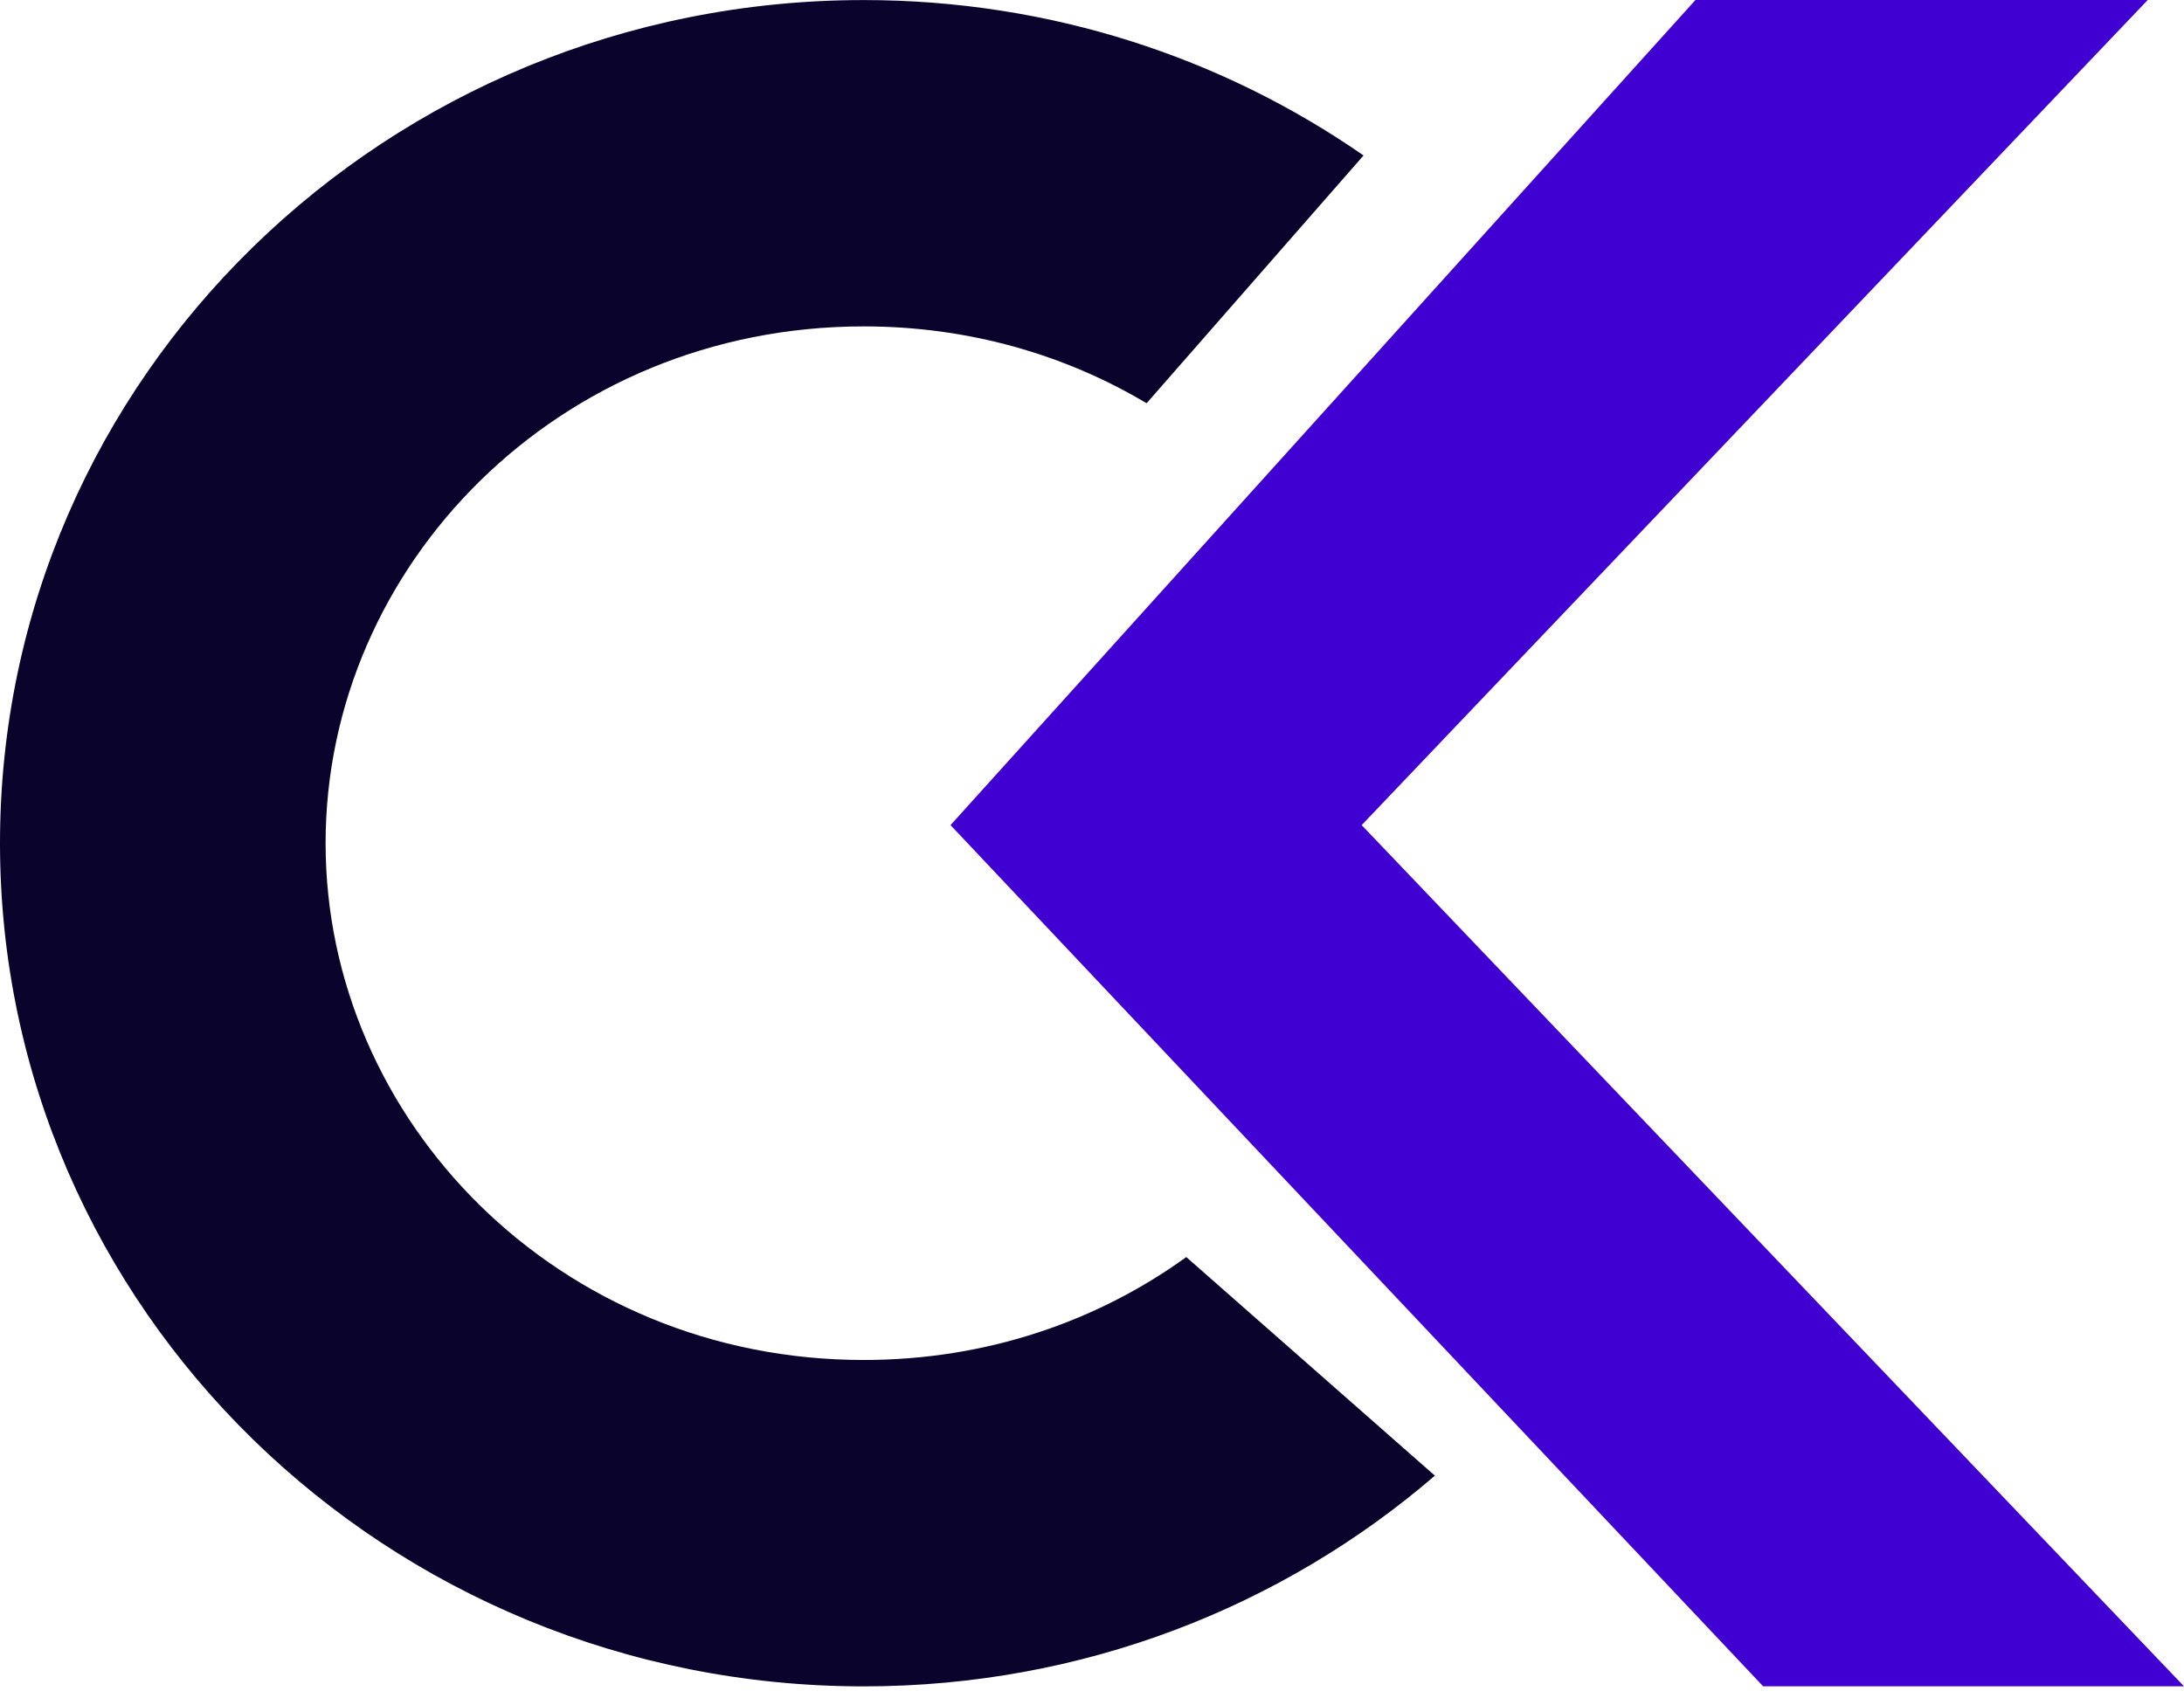
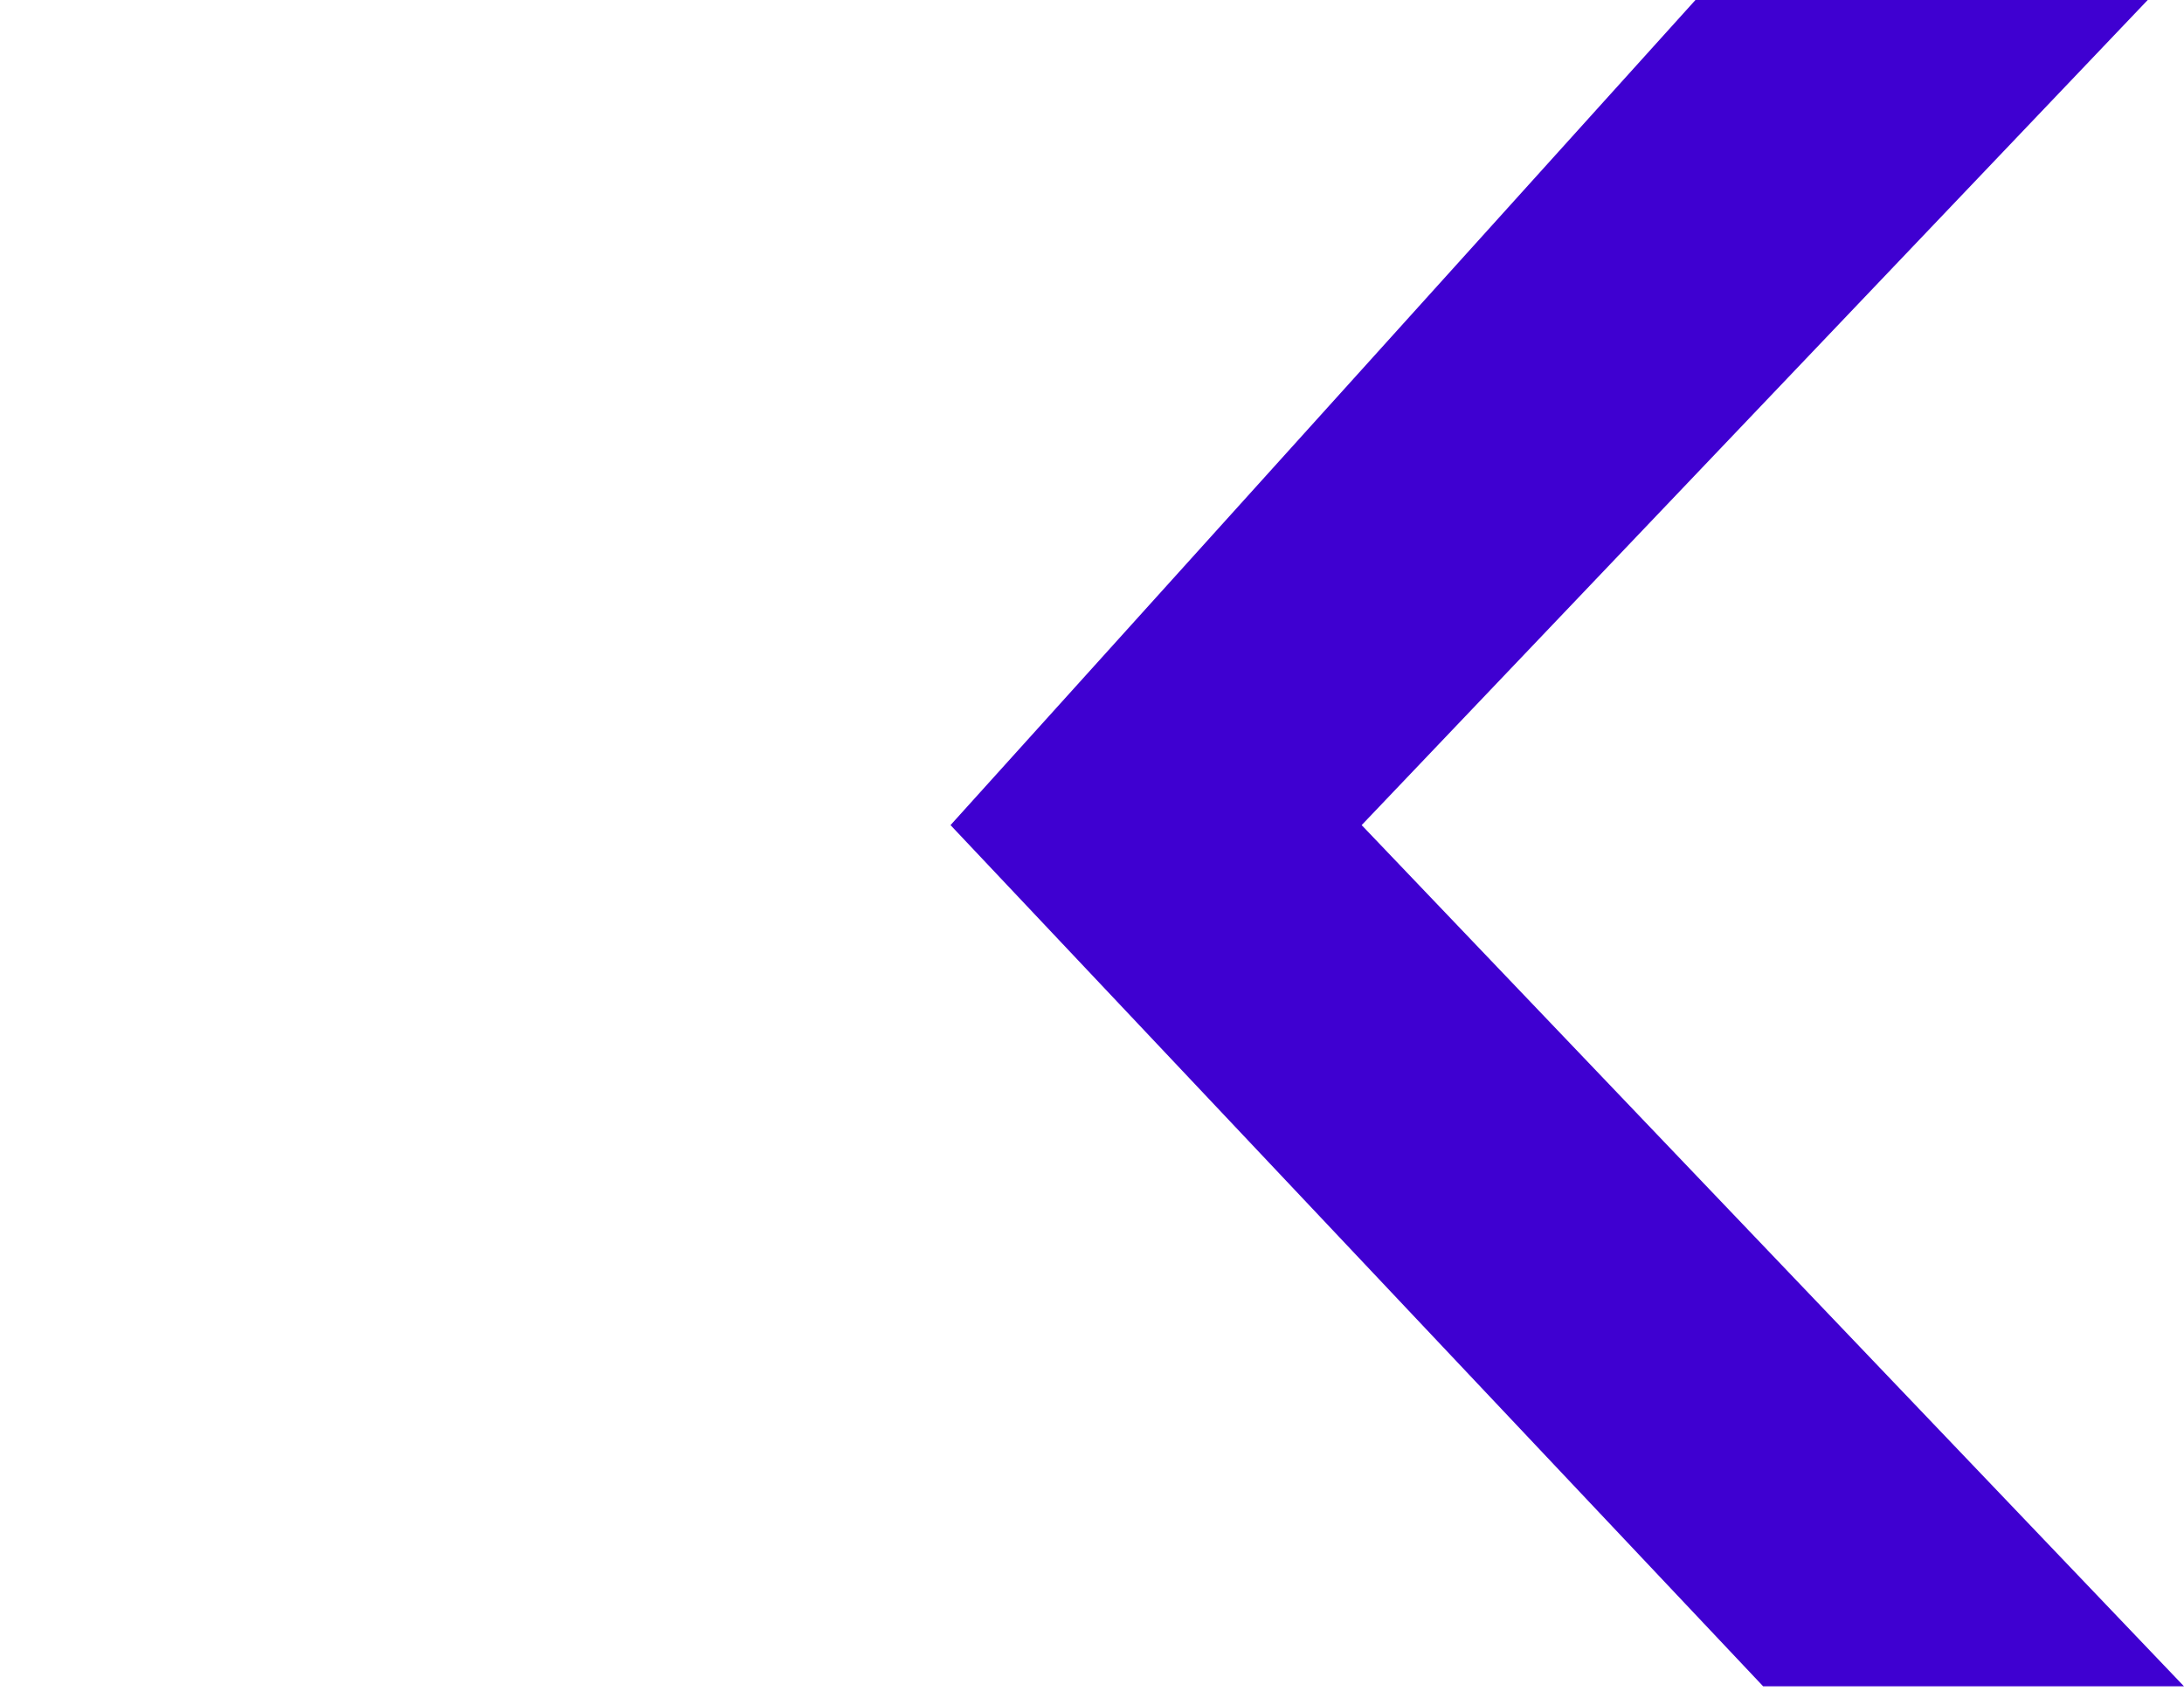
<svg xmlns="http://www.w3.org/2000/svg" width="36" height="28" viewBox="0 0 36 28" fill="none">
-   <path d="M0 13.901C0 6.224 6.374 0.001 14.237 0.001C17.307 0.001 20.15 0.949 22.476 2.563L18.9 6.648C17.559 5.849 15.969 5.381 14.237 5.381C9.203 5.381 5.367 9.329 5.367 13.901C5.367 18.473 9.203 22.421 14.237 22.421V27.802C6.374 27.802 0 21.578 0 13.901ZM23.652 24.328C21.142 26.49 17.847 27.802 14.237 27.802V22.421C16.26 22.421 18.09 21.783 19.554 20.724L23.652 24.328Z" fill="#0A042C" />
  <path d="M15.668 13.603L27.947 0H35.402L22.445 13.603L36 27.801H29.063L15.668 13.603Z" fill="#3F00D1" />
</svg>